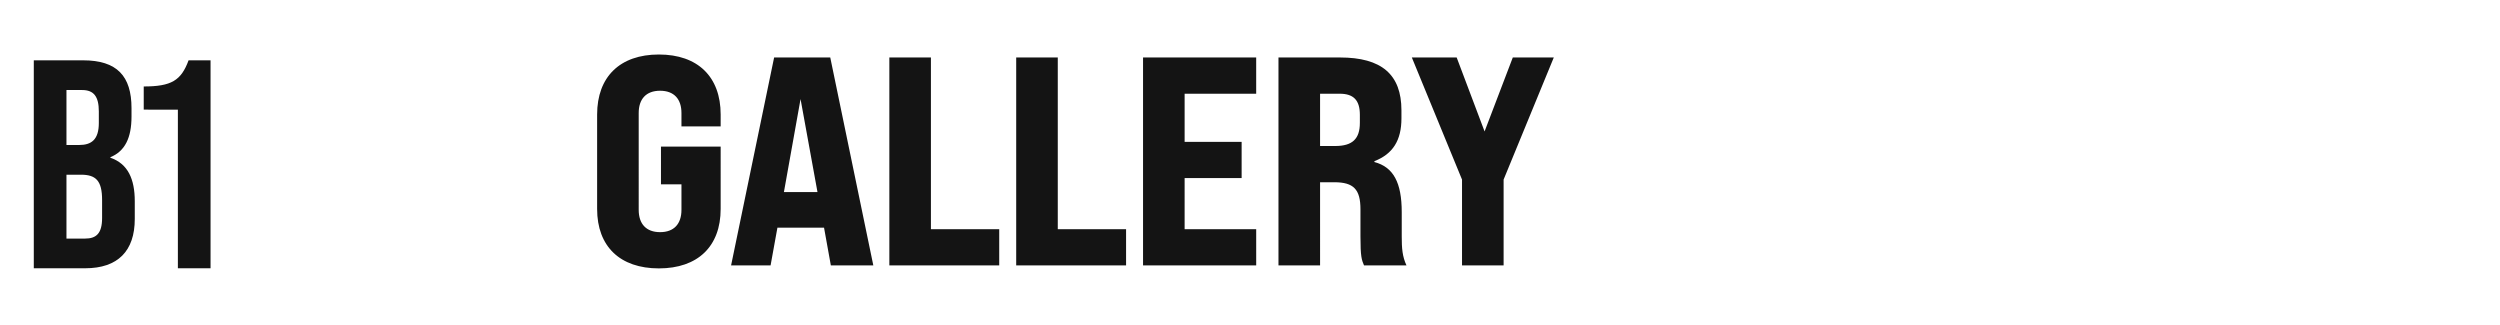
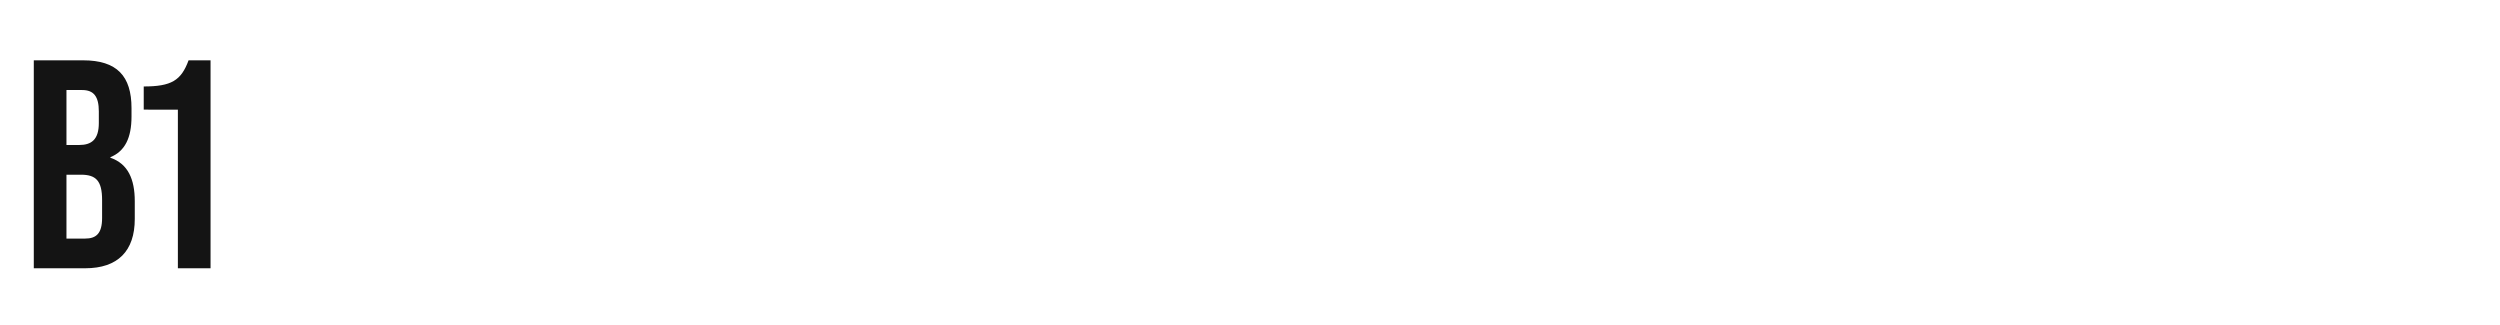
<svg xmlns="http://www.w3.org/2000/svg" version="1.1" id="レイヤー_1" x="0px" y="0px" viewBox="0 0 877 114" style="enable-background:new 0 0 877 114;" xml:space="preserve">
-   <path id="GALLERY" style="fill-rule:evenodd;clip-rule:evenodd;fill:#141414;" d="M231.138,94.151  c13.647,0,21.669-7.712,21.669-20.842V51.425h-20.939V64.66h7.188v8.962c0,4.9-2.605,7.816-7.5,7.816s-7.5-2.918-7.5-7.816V39.649  c0-4.9,2.6-7.816,7.5-7.816s7.5,2.918,7.5,7.816v4.689h13.751V40.17c0-13.235-8.022-21.05-21.669-21.05s-21.668,7.816-21.668,21.05  v33.139C209.47,86.439,217.491,94.151,231.138,94.151z M291.461,93.109h14.9l-15.108-72.947h-19.69l-15.1,72.947h13.855l2.4-13.235  h16.356L291.461,93.109z M275,67.369l5.834-32.617l5.938,32.618L275,67.369L275,67.369z M311.983,93.109h38.545V80.4h-23.96V20.162  h-14.584v72.947H311.983z M356.483,93.109h38.545V80.4h-23.96V20.162h-14.586v72.947H356.483z M400.983,93.109h39.691V80.4h-25.109  V62.471h20V49.758h-20V32.876h25.106V20.162H400.98v72.947H400.983z M448.496,93.109h14.585V63.93h5c6.772,0,9.168,2.5,9.168,9.483  V82.9c0,7.19,0.417,8.233,1.25,10.213h14.9c-1.458-3.126-1.667-6.044-1.667-10.108v-8.55c0-10.421-2.917-15.84-9.584-17.611v-0.313  c6.459-2.5,9.48-7.295,9.48-15.006v-2.813c0-12.609-6.98-18.549-21.564-18.549h-21.571v72.946H448.496z M463.081,51.217V32.876  h6.875c4.9,0,7.084,2.293,7.084,7.4v2.814c0,5.627-2.6,8.128-8.646,8.128L463.081,51.217L463.081,51.217z M512.881,93.109h14.585  V62.992l17.606-42.83h-14.381l-9.9,25.948L511,20.162h-15.73l17.606,42.83v30.117H512.881z" />
  <path id="B1" style="fill-rule:evenodd;clip-rule:evenodd;fill:#141414;" d="M11.854,94.109h18.023c11.459,0,17.4-6.044,17.4-17.3  v-6.252c0-7.712-2.4-13.13-8.543-15.215v-0.208c5.1-2.084,7.4-6.774,7.4-14.277V37.94c0-11.255-5.1-16.778-16.981-16.778H11.854  V94.109z M23.314,50.862V31.583h5.521c4.063,0,5.834,2.293,5.834,7.5v4.067c0,5.836-2.6,7.712-6.876,7.712H23.314L23.314,50.862z   M23.314,83.688v-22.4h5.1c5.209,0,7.4,2.084,7.4,8.858V76.5c0,5.419-2.084,7.191-5.938,7.191h-6.562V83.688z M62.4,94.109h11.461  V21.162h-7.709c-2.6,7.086-6.042,9.17-15.731,9.17v8.128H62.4V94.109z" />
</svg>